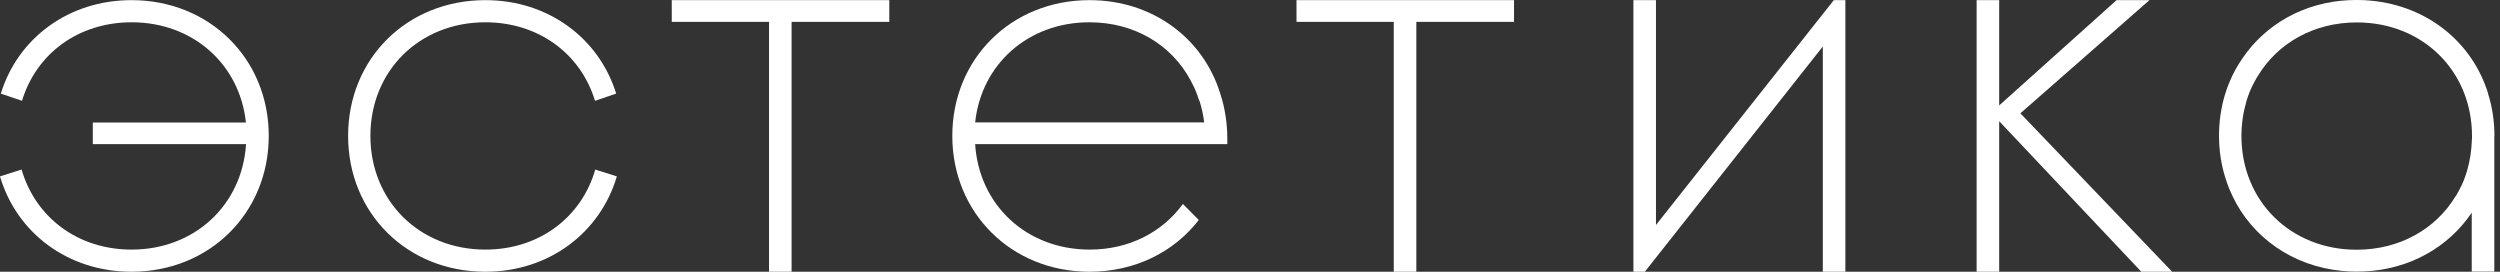
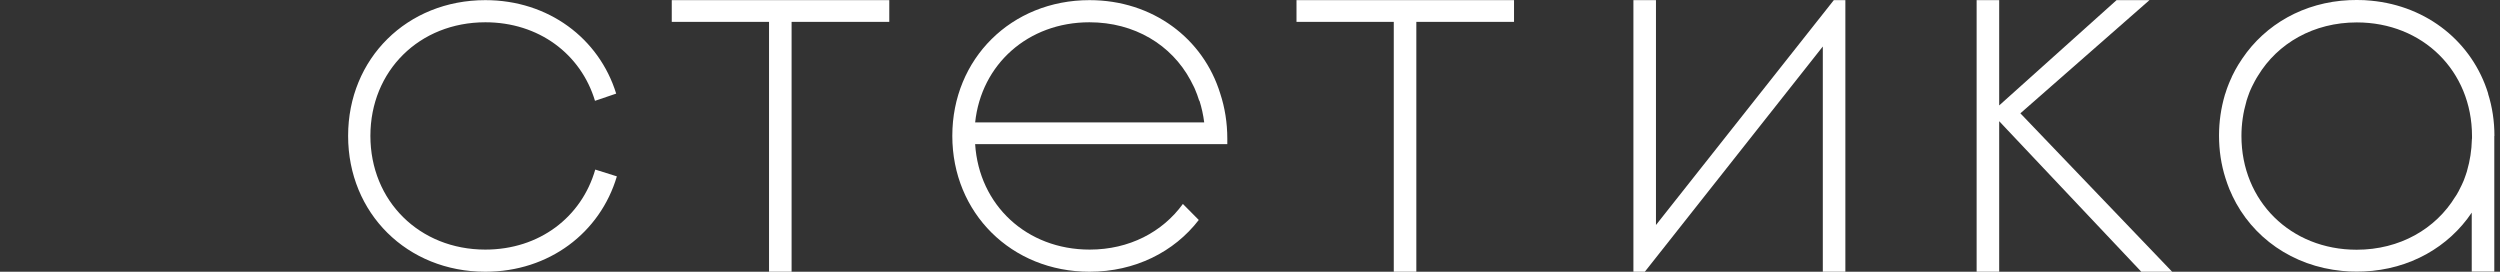
<svg xmlns="http://www.w3.org/2000/svg" width="184" height="20" viewBox="0 0 184 20" fill="none">
  <rect x="0" y="0" width="184" height="20" fill="#333333" stroke="none" />
-   <path d="M18.1 9.02C17.65 4.73 14.2 1.64 9.69 1.64C5.75 1.64 2.66 3.97 1.62 7.42L0.06 6.89C1.31 2.82 5.04 0.01 9.68 0.01C15.43 0.01 19.78 4.33 19.78 10C19.78 15.67 15.43 20 9.68 20C4.99 20 1.22 17.13 0 12.98L1.59 12.48C2.61 15.99 5.71 18.37 9.68 18.37C14.32 18.37 17.82 15.1 18.11 10.61H6.83V9.02H18.1Z" fill="white" />
  <path d="M43.791 7.42C42.751 3.97 39.651 1.64 35.721 1.64C30.871 1.64 27.261 5.21 27.261 10C27.261 14.79 30.871 18.37 35.721 18.37C39.691 18.37 42.801 15.99 43.811 12.48L45.401 12.98C44.171 17.13 40.411 20 35.721 20C29.971 20 25.621 15.7 25.621 10C25.621 4.3 29.971 0.01 35.721 0.01C40.361 0.01 44.091 2.82 45.351 6.89L43.791 7.42Z" fill="white" />
  <path d="M65.451 0.01V1.61H58.261V20H56.601V1.61H49.441V0.01H65.451Z" fill="white" />
  <path d="M111.432 0.01V1.61H104.242V20H102.582V1.61H95.422V0.01H111.432Z" fill="white" />
  <path d="M134.169 3.41L121.059 20H120.219V0.01H121.879V16.56L134.969 0.01H135.819V20H134.159V3.41H134.169Z" fill="white" />
  <path d="M158.2 0.01L148.7 8.34L159.87 20H157.6L147.14 8.92V20H145.48V0.01H147.14V7.76L155.78 0.01H158.2Z" fill="white" />
  <path d="M183.59 10.01C183.59 8.91 183.43 7.87 183.12 6.89H183.13C181.97 3.13 178.68 0.44 174.51 0.05C174.34 0.03 174.17 0.02 174 0.01H173.98C173.81 0.01 173.64 0 173.47 0C173.47 0 173.47 0 173.46 0C173.45 0 173.46 0 173.45 0C173.28 0 173.11 0 172.94 0.01C172.94 0.01 172.93 0.01 172.92 0.01C169.56 0.16 166.73 1.8 165.04 4.3C165.03 4.32 165.01 4.34 165 4.36C164.93 4.46 164.87 4.57 164.8 4.67C164.78 4.7 164.76 4.73 164.74 4.76C164.68 4.87 164.61 4.98 164.55 5.09C164.54 5.11 164.52 5.14 164.51 5.16C164.44 5.29 164.38 5.42 164.31 5.55C164.28 5.6 164.26 5.66 164.24 5.71C164.2 5.79 164.17 5.87 164.13 5.95C164.1 6.01 164.08 6.07 164.05 6.14C164.02 6.22 163.99 6.3 163.96 6.37C163.94 6.43 163.91 6.49 163.89 6.56C163.86 6.65 163.83 6.75 163.8 6.84C163.79 6.89 163.77 6.93 163.75 6.98C163.75 6.99 163.75 7 163.74 7.02C163.47 7.95 163.32 8.94 163.32 9.98C163.32 11.08 163.48 12.12 163.79 13.1C163.88 13.39 163.98 13.66 164.09 13.94C164.09 13.95 164.1 13.97 164.11 13.98C164.17 14.12 164.23 14.25 164.29 14.38C164.29 14.39 164.29 14.4 164.3 14.41C165.75 17.47 168.73 19.59 172.39 19.94C172.39 19.94 172.39 19.94 172.4 19.94C172.57 19.96 172.73 19.97 172.9 19.98C172.9 19.98 172.92 19.98 172.93 19.98C173.1 19.98 173.27 19.99 173.44 19.99C173.44 19.99 173.44 19.99 173.45 19.99C173.46 19.99 173.45 19.99 173.46 19.99C173.63 19.99 173.8 19.99 173.97 19.98C173.97 19.98 173.97 19.98 173.98 19.98C177.36 19.83 180.22 18.18 181.92 15.65V19.99H183.58V10.2C183.58 10.13 183.58 10.07 183.58 10L183.59 10.01ZM181.93 10.21V10.27C181.91 11.07 181.79 11.83 181.58 12.55C181.58 12.58 181.56 12.6 181.56 12.63C181.53 12.72 181.5 12.81 181.47 12.9C181.45 12.95 181.44 12.99 181.42 13.04C181.39 13.11 181.37 13.18 181.34 13.26C181.32 13.31 181.3 13.36 181.28 13.4C181.25 13.48 181.21 13.56 181.17 13.64C181.15 13.67 181.14 13.71 181.12 13.74C181.07 13.85 181.01 13.96 180.95 14.08C180.95 14.1 180.93 14.11 180.92 14.13C180.87 14.23 180.81 14.33 180.75 14.42C180.75 14.44 180.73 14.45 180.72 14.46C179.27 16.85 176.62 18.38 173.45 18.38C168.59 18.38 164.97 14.8 164.97 10.01C164.97 9.12 165.1 8.27 165.33 7.48C165.33 7.45 165.35 7.43 165.35 7.4C165.38 7.31 165.41 7.22 165.44 7.13C165.46 7.08 165.47 7.04 165.49 6.99C165.52 6.92 165.54 6.85 165.57 6.77C165.59 6.72 165.61 6.67 165.63 6.63C165.66 6.55 165.7 6.47 165.74 6.39C165.76 6.36 165.77 6.32 165.79 6.29C165.84 6.18 165.9 6.07 165.96 5.96C165.96 5.94 165.98 5.93 165.99 5.91C166.04 5.81 166.1 5.71 166.16 5.62C166.16 5.6 166.18 5.59 166.19 5.57C167.64 3.18 170.29 1.65 173.46 1.65C178.32 1.65 181.94 5.23 181.94 10.02C181.94 10.09 181.94 10.15 181.94 10.22L181.93 10.21Z" fill="white" />
  <path d="M89.81 6.89C88.56 2.82 84.83 0.01 80.19 0.01C74.43 0.01 70.09 4.33 70.09 10C70.09 15.67 74.44 20 80.19 20C83.54 20 86.42 18.54 88.23 16.19L87.06 15.01C85.56 17.08 83.11 18.37 80.2 18.37C75.56 18.37 72.06 15.1 71.77 10.61H90.33C90.33 10.48 90.33 10.35 90.33 10.21C90.33 9.04 90.15 7.92 89.81 6.89ZM71.77 9.02C72.22 4.73 75.67 1.64 80.18 1.64C83.5 1.64 86.22 3.3 87.62 5.9C87.7 6.05 87.78 6.2 87.85 6.35C87.86 6.38 87.88 6.41 87.89 6.43C87.91 6.47 87.92 6.51 87.94 6.54C88.06 6.82 88.17 7.11 88.26 7.41H88.28C88.44 7.92 88.56 8.45 88.63 9.01H71.78L71.77 9.02Z" fill="white" />
</svg>